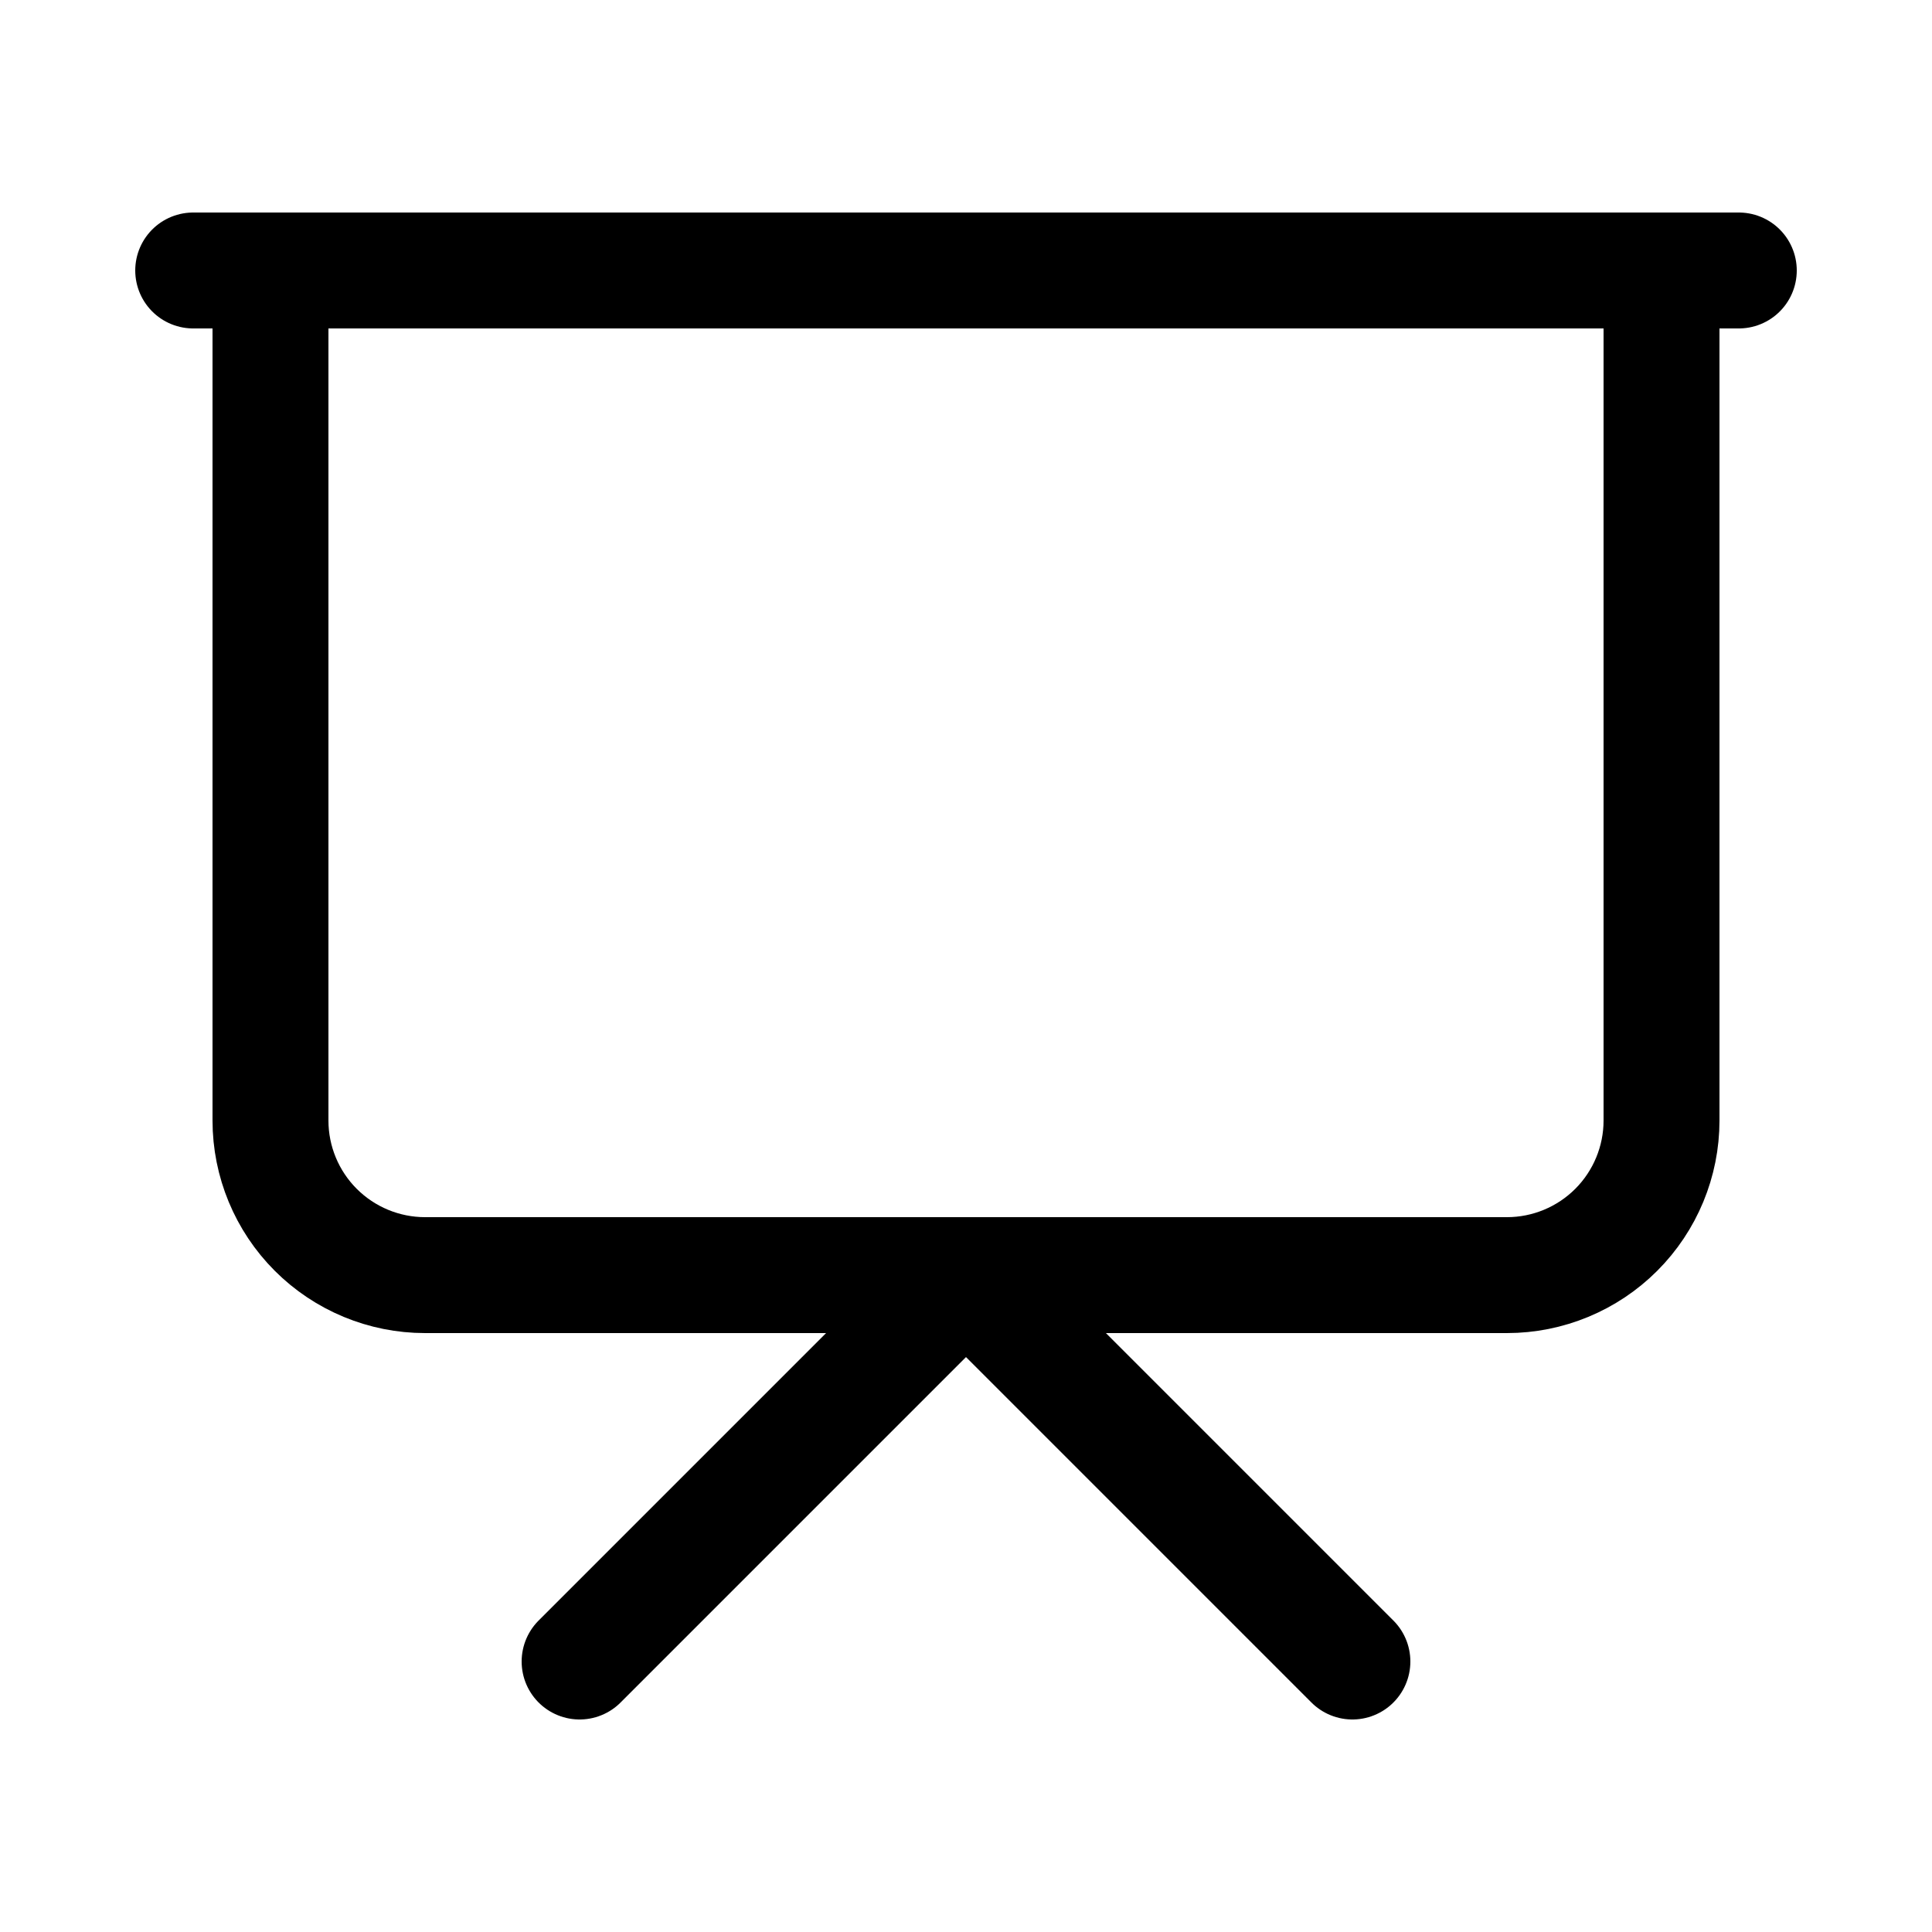
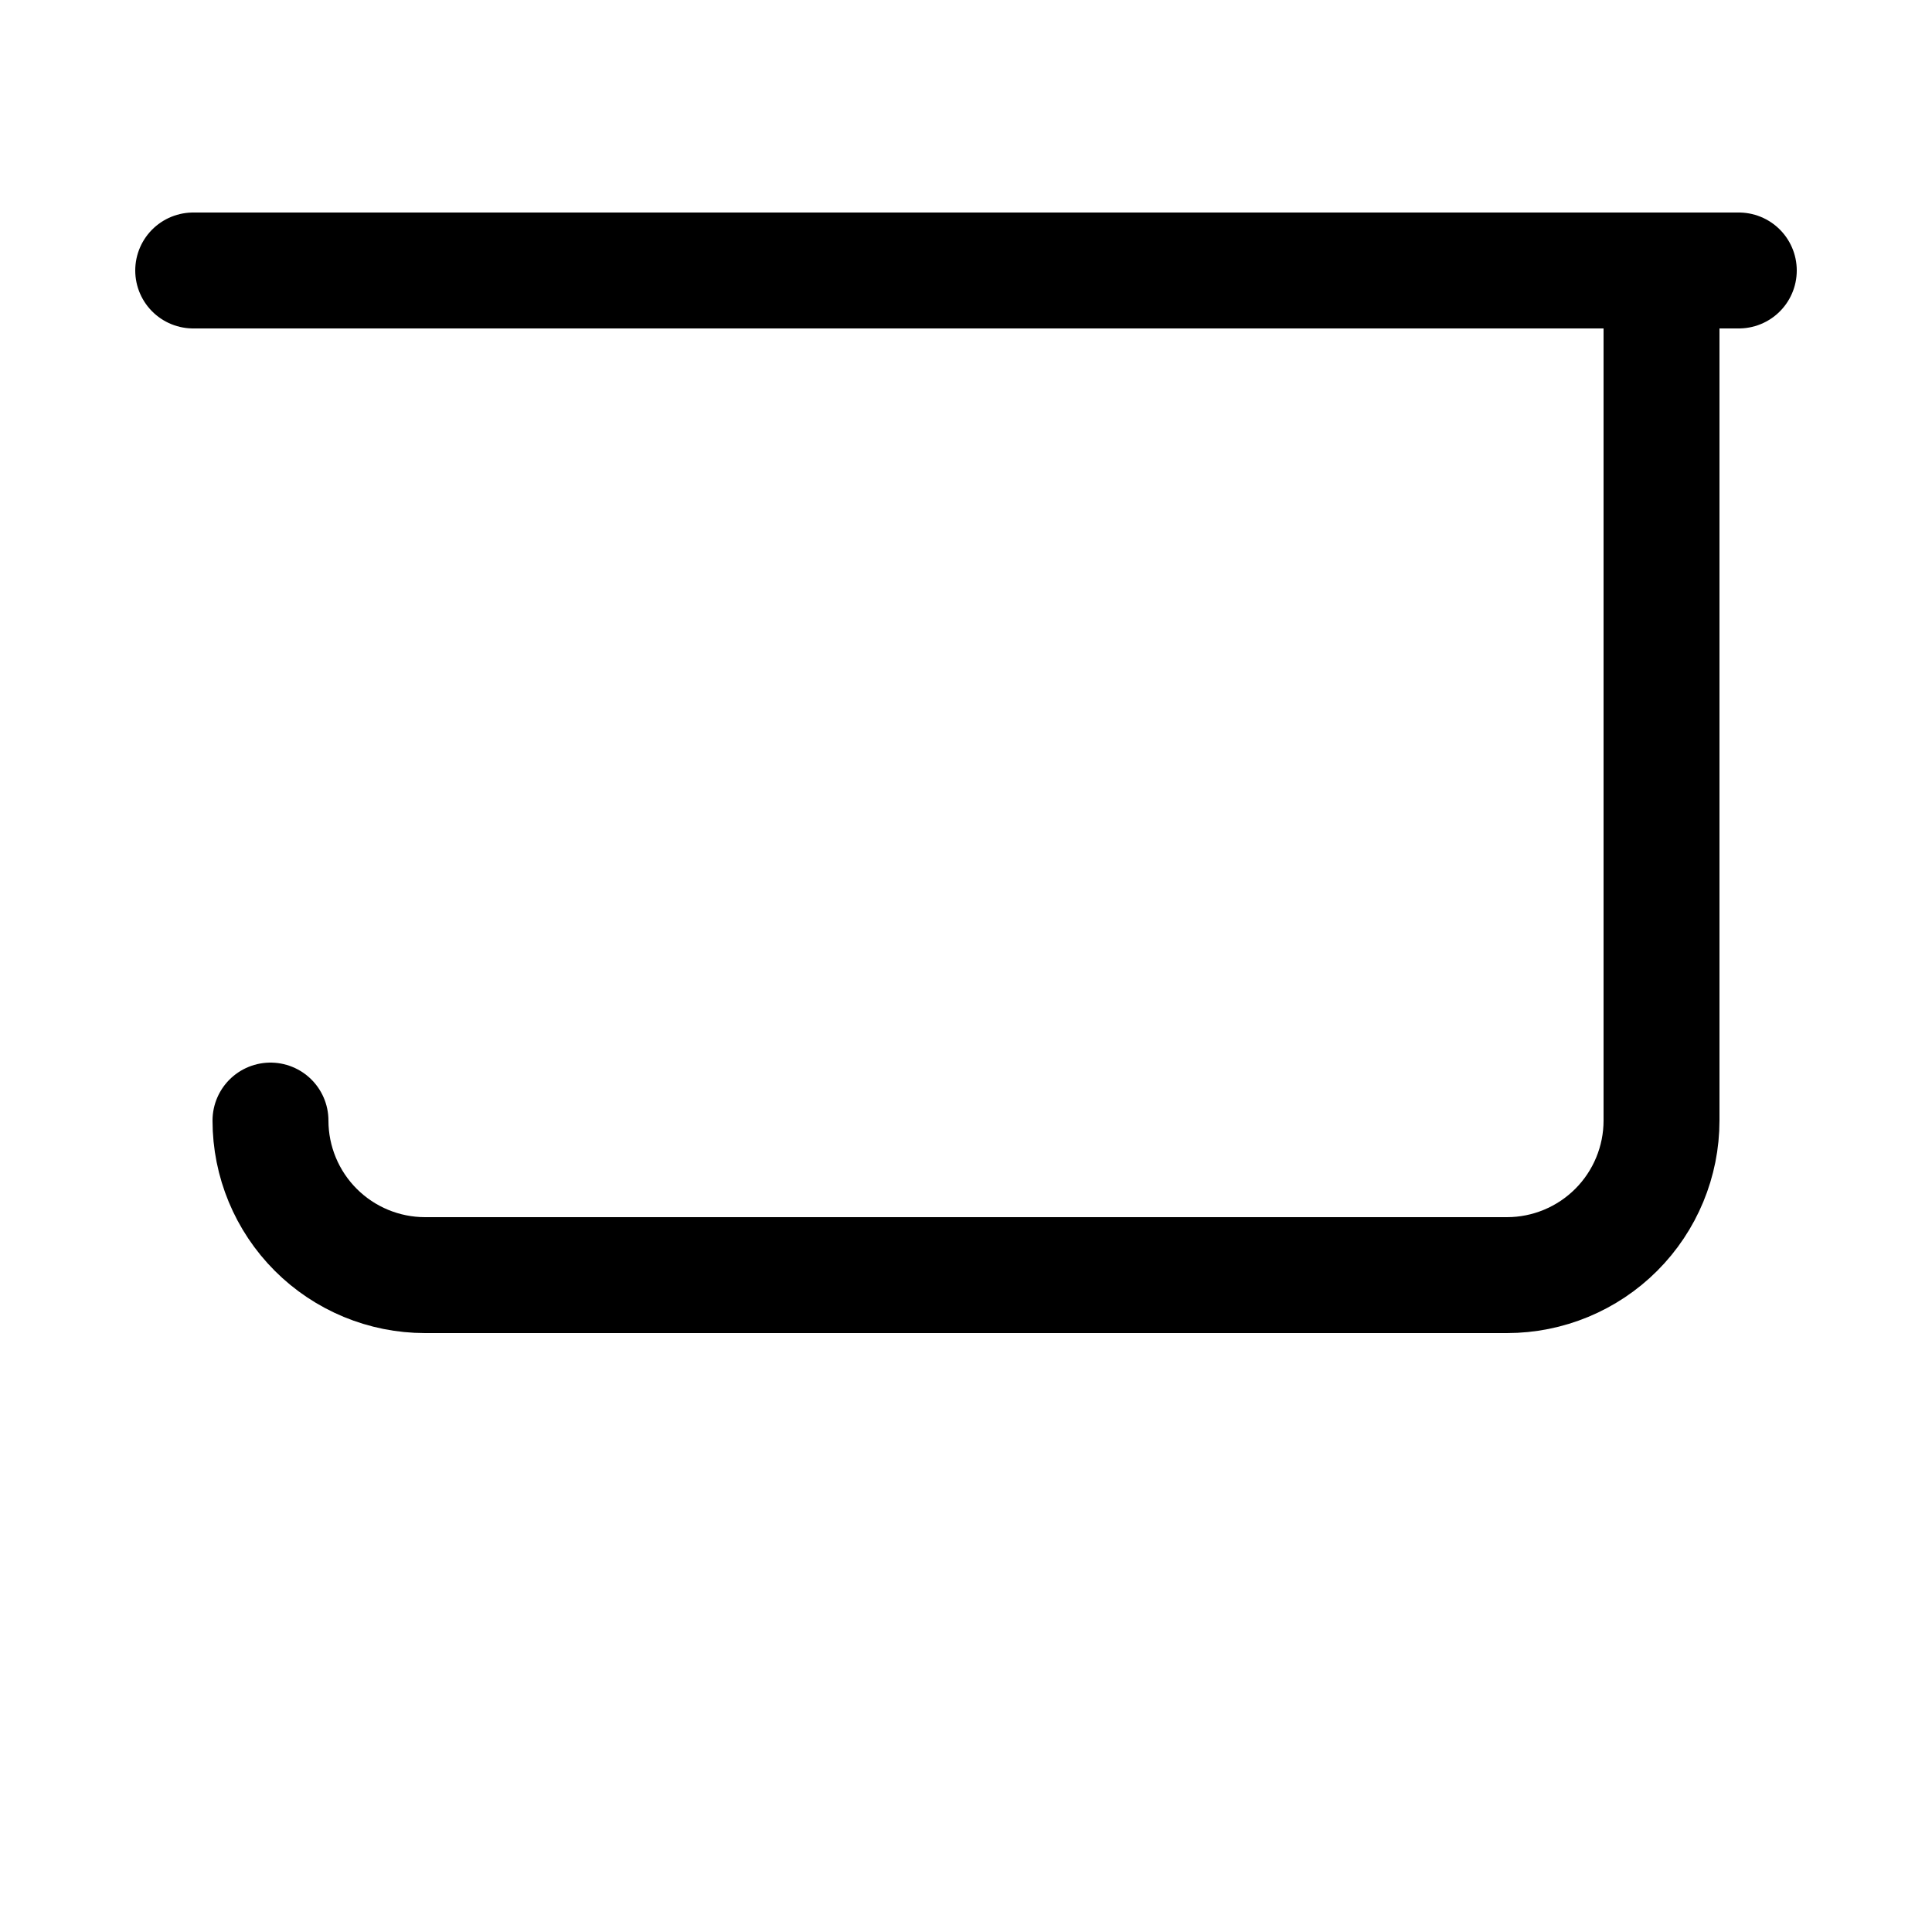
<svg xmlns="http://www.w3.org/2000/svg" width="25" height="25" viewBox="0 0 25 25" fill="none">
  <path d="M2.5 3.5H22.5" stroke="black" stroke-width="1.5" stroke-linecap="round" stroke-linejoin="round" />
-   <path d="M21.5 3.5V14.5C21.5 15.03 21.289 15.539 20.914 15.914C20.539 16.289 20.03 16.5 19.5 16.5H5.5C4.97 16.5 4.461 16.289 4.086 15.914C3.711 15.539 3.5 15.03 3.5 14.5V3.5" stroke="black" stroke-width="1.5" stroke-linecap="round" stroke-linejoin="round" />
-   <path d="M7.5 21.5L12.5 16.5L17.5 21.5" stroke="black" stroke-width="1.5" stroke-linecap="round" stroke-linejoin="round" />
+   <path d="M21.5 3.5V14.5C21.5 15.03 21.289 15.539 20.914 15.914C20.539 16.289 20.03 16.5 19.5 16.5H5.5C4.97 16.5 4.461 16.289 4.086 15.914C3.711 15.539 3.5 15.03 3.5 14.5" stroke="black" stroke-width="1.5" stroke-linecap="round" stroke-linejoin="round" />
</svg>